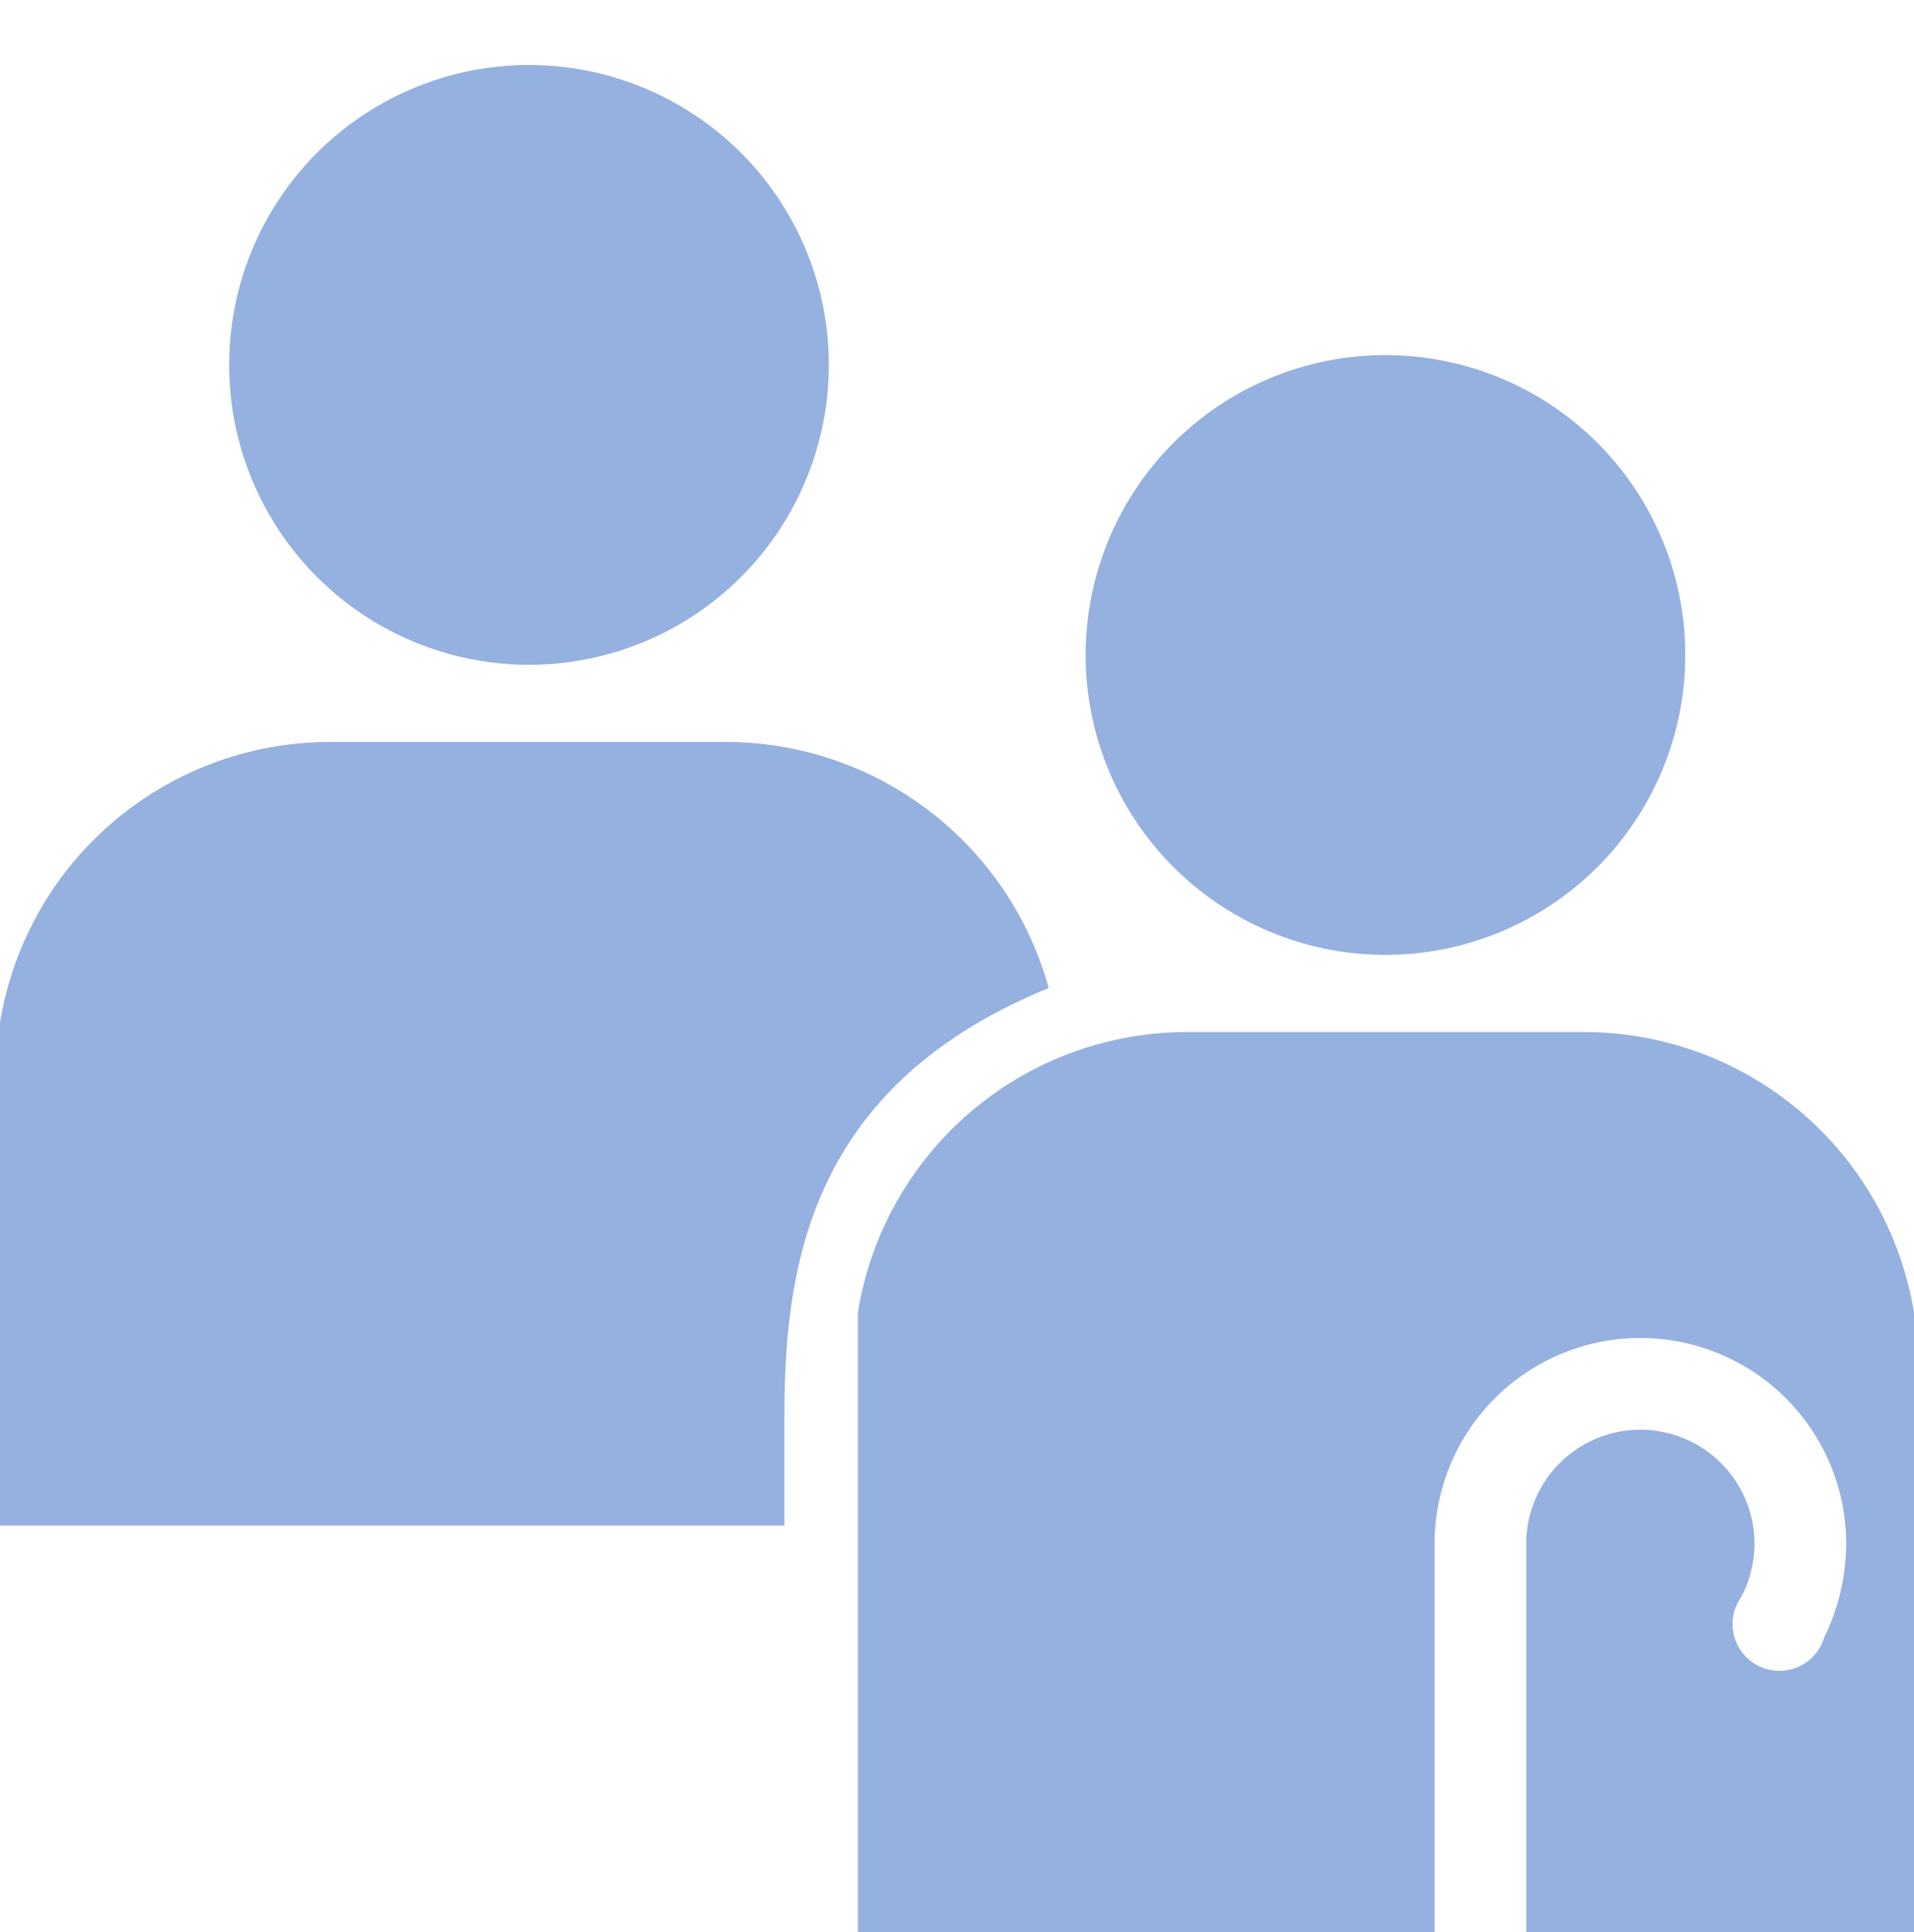
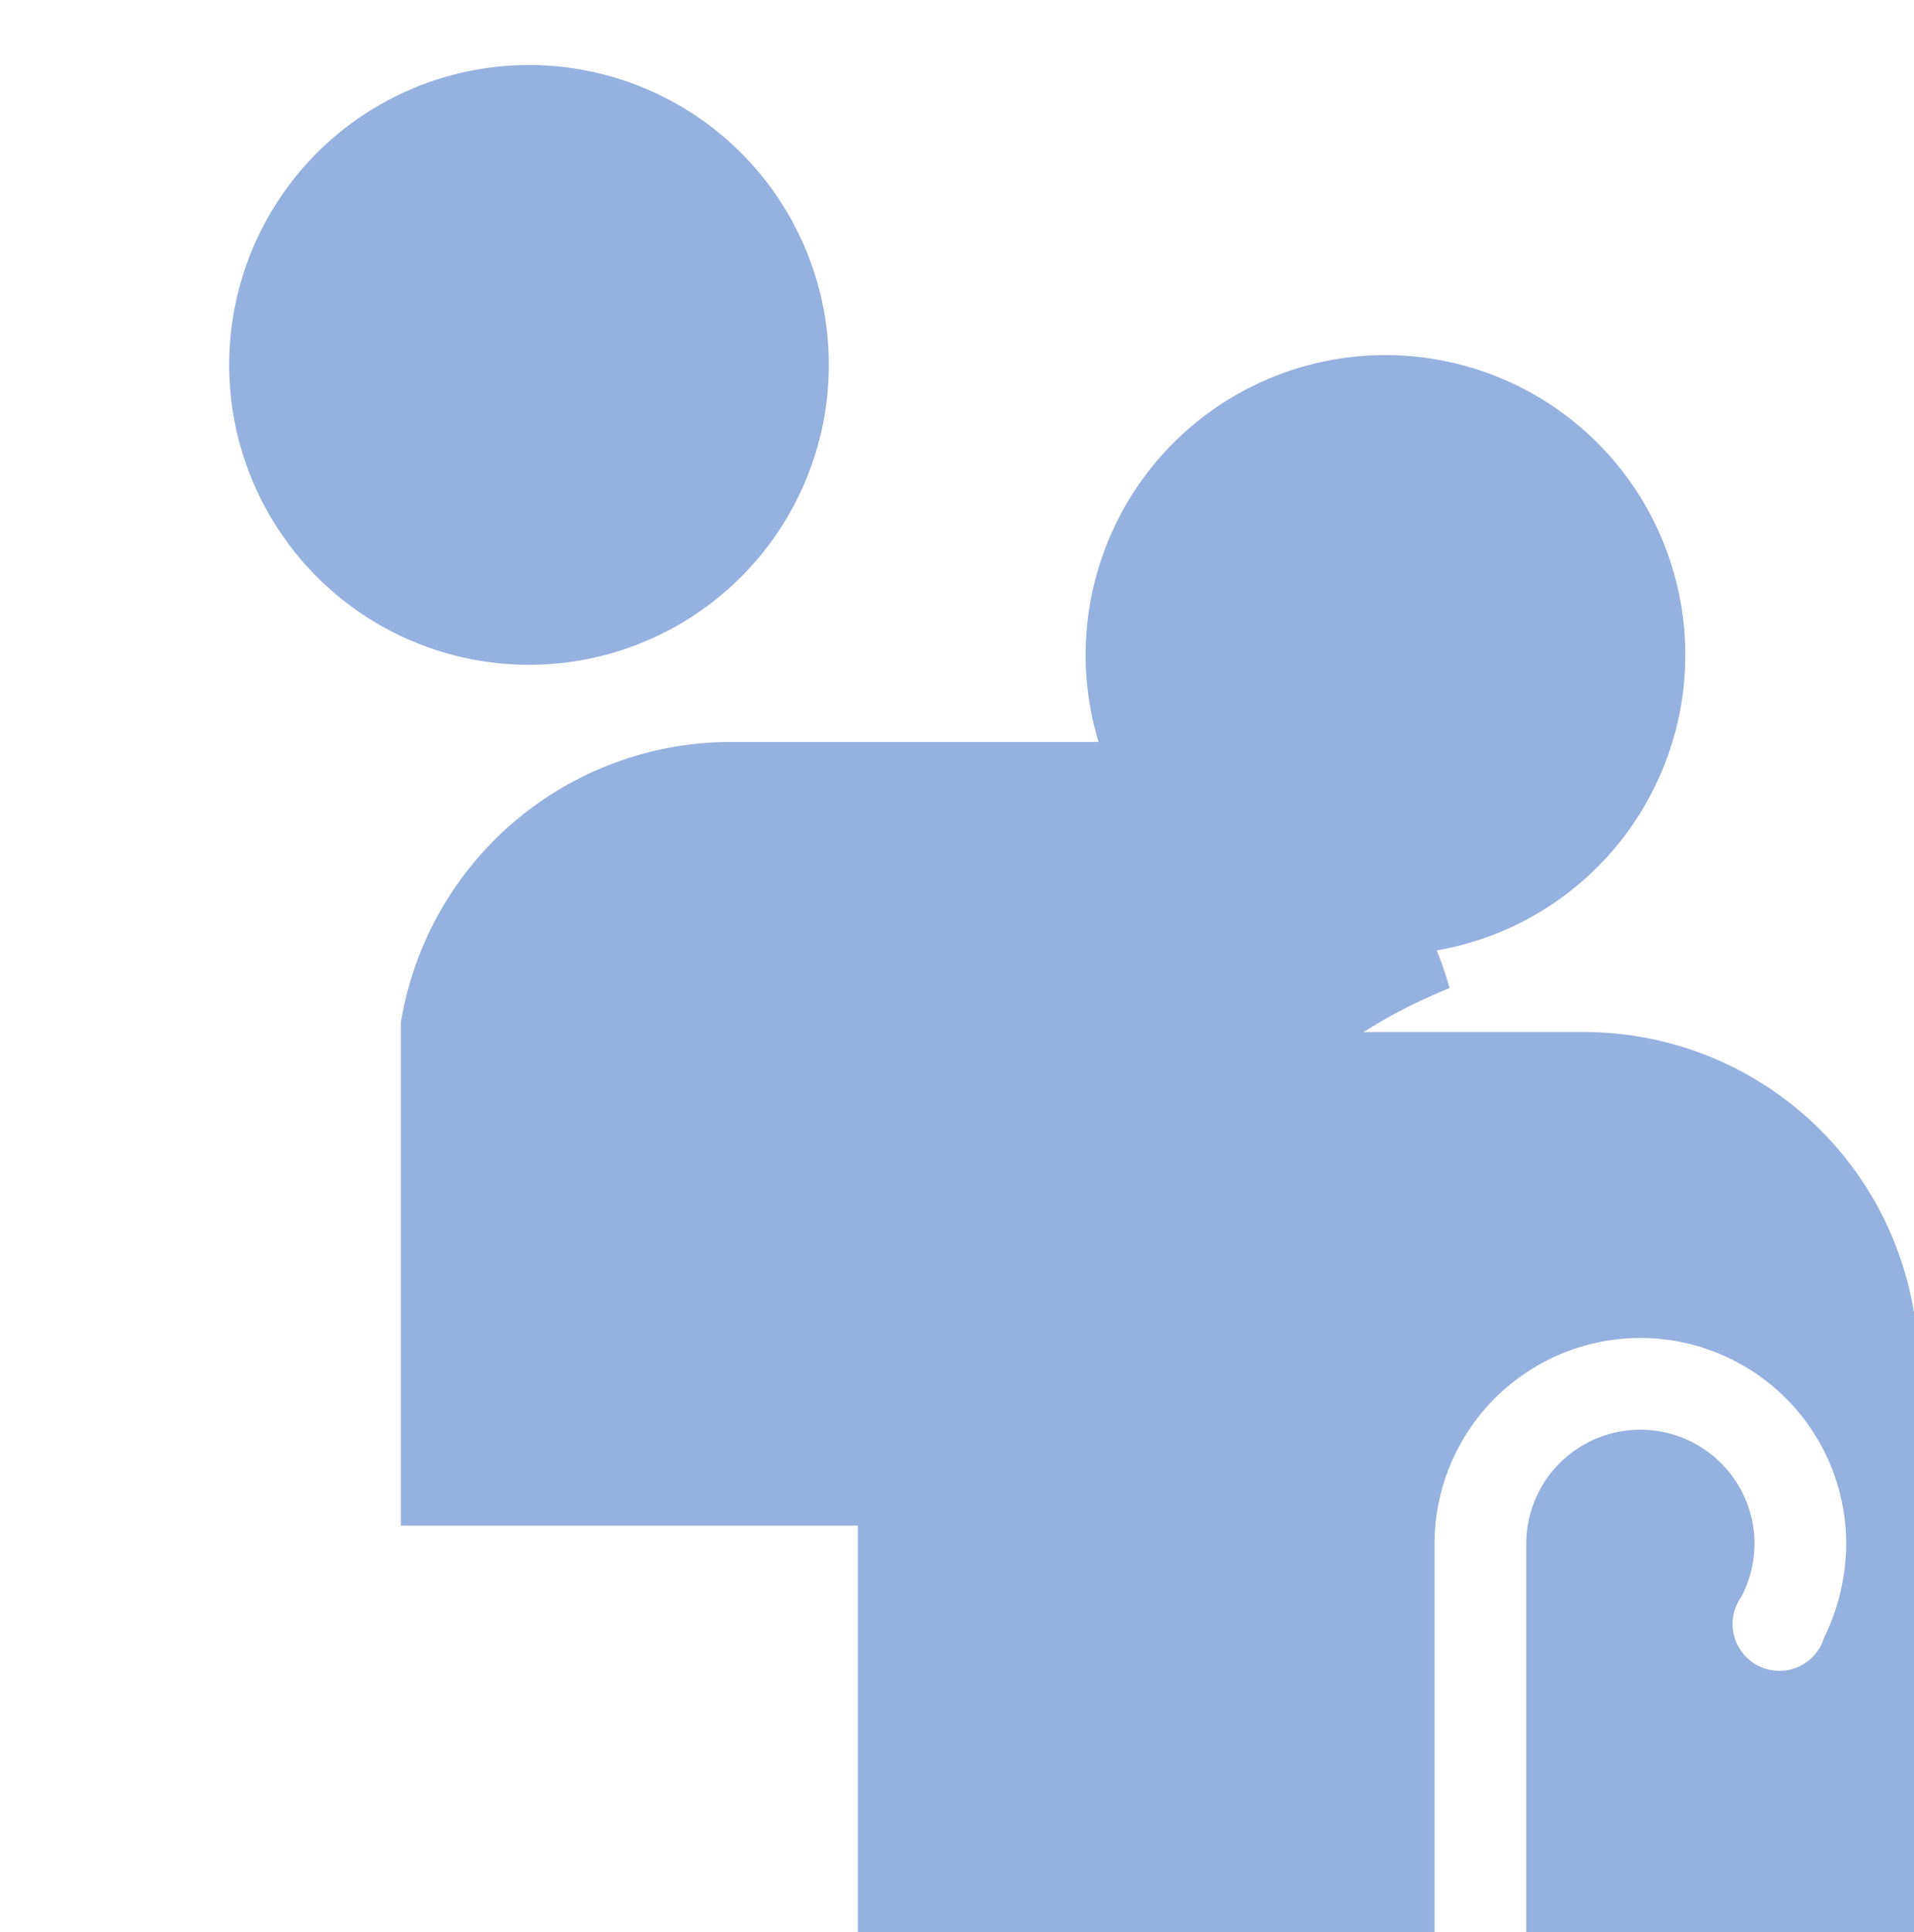
<svg xmlns="http://www.w3.org/2000/svg" viewBox="0 0 40.92 41.3">
  <path d="m29.61 7.59a6.41 6.41 0 1 1 -6.4 6.41 6.41 6.41 0 0 1 6.4-6.41z" fill="#95b1e0" />
-   <path d="m35.07 30.58a2.44 2.44 0 0 1 2.44 2.42 2.47 2.47 0 0 1 -.25 1.07 1 1 0 1 0 1.74.93 4.6 4.6 0 0 0 .44-1.9 4.4 4.4 0 0 0 -8.8 0v8.2h2v-8.3a2.44 2.44 0 0 1 2.43-2.42z" fill="none" />
  <g fill="#95b1e0">
    <path d="m30.67 33a4.4 4.4 0 0 1 8.8 0 4.6 4.6 0 0 1 -.47 2 1 1 0 1 1 -1.77-.87 2.47 2.47 0 0 0 .28-1.13 2.44 2.44 0 1 0 -4.88 0v8.3h8.29v-13.24a7.15 7.15 0 0 0 -7-6h-8.58a7.13 7.13 0 0 0 -7 6v13.24h12.33z" />
    <path d="m11.3 14.21a6.41 6.41 0 1 0 -6.4-6.41 6.41 6.41 0 0 0 6.4 6.41z" />
-     <path d="m15.57 15.86h-8.57a7.15 7.15 0 0 0 -7 6v10.75h16.77v-2.3c0-3.21.51-7.09 5.65-9.19a7.16 7.16 0 0 0 -6.85-5.26z" />
+     <path d="m15.57 15.86a7.15 7.15 0 0 0 -7 6v10.75h16.77v-2.3c0-3.21.51-7.09 5.65-9.19a7.16 7.16 0 0 0 -6.85-5.26z" />
  </g>
</svg>